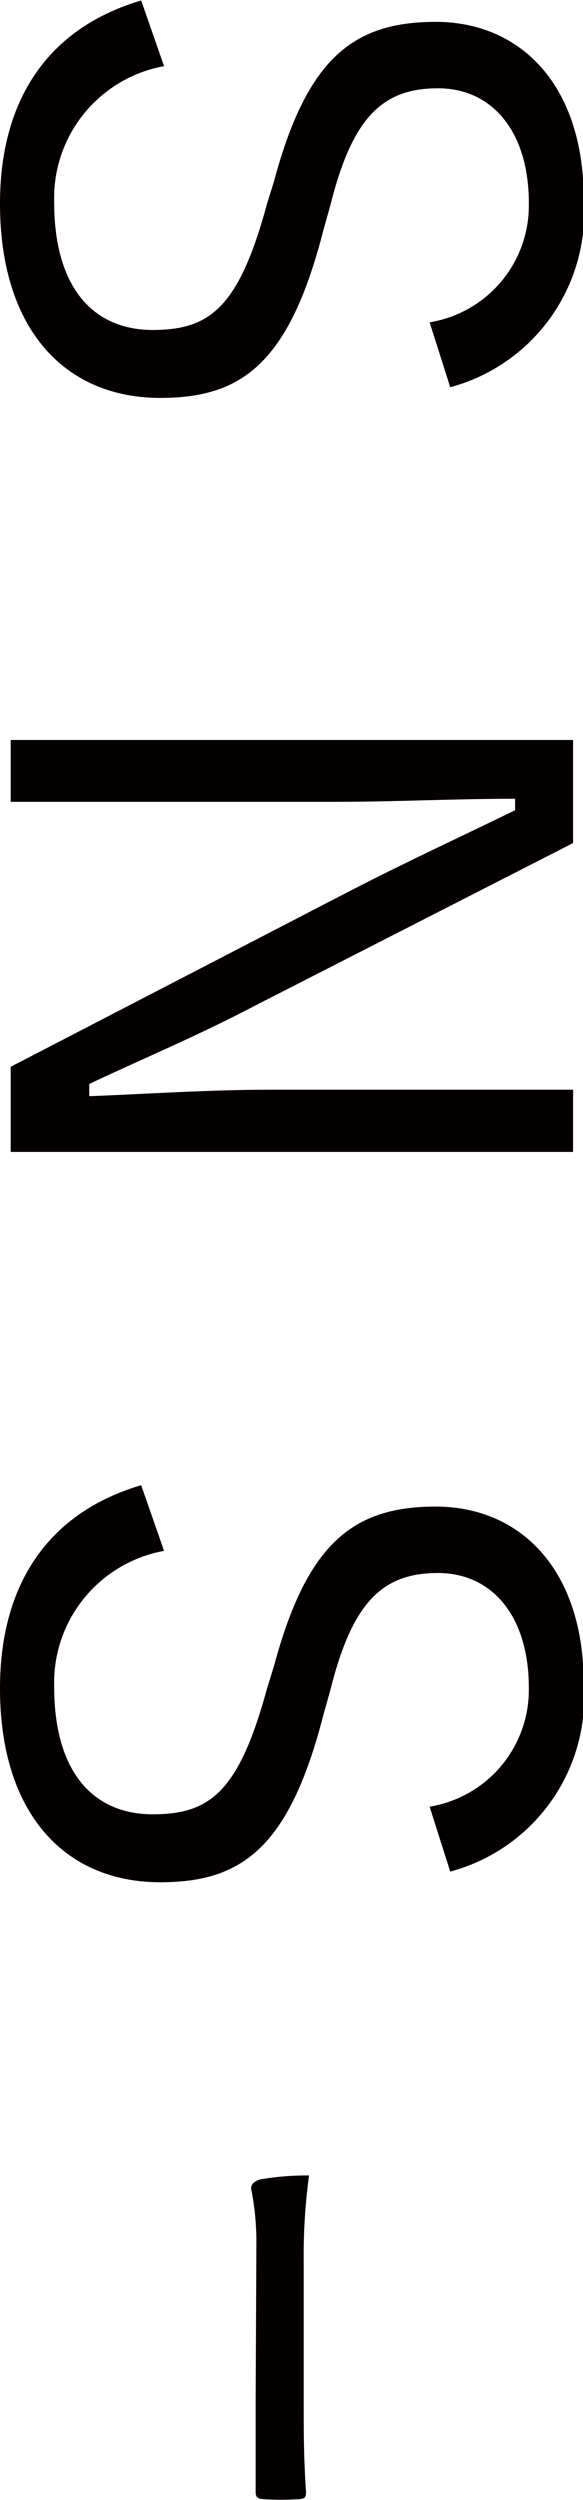
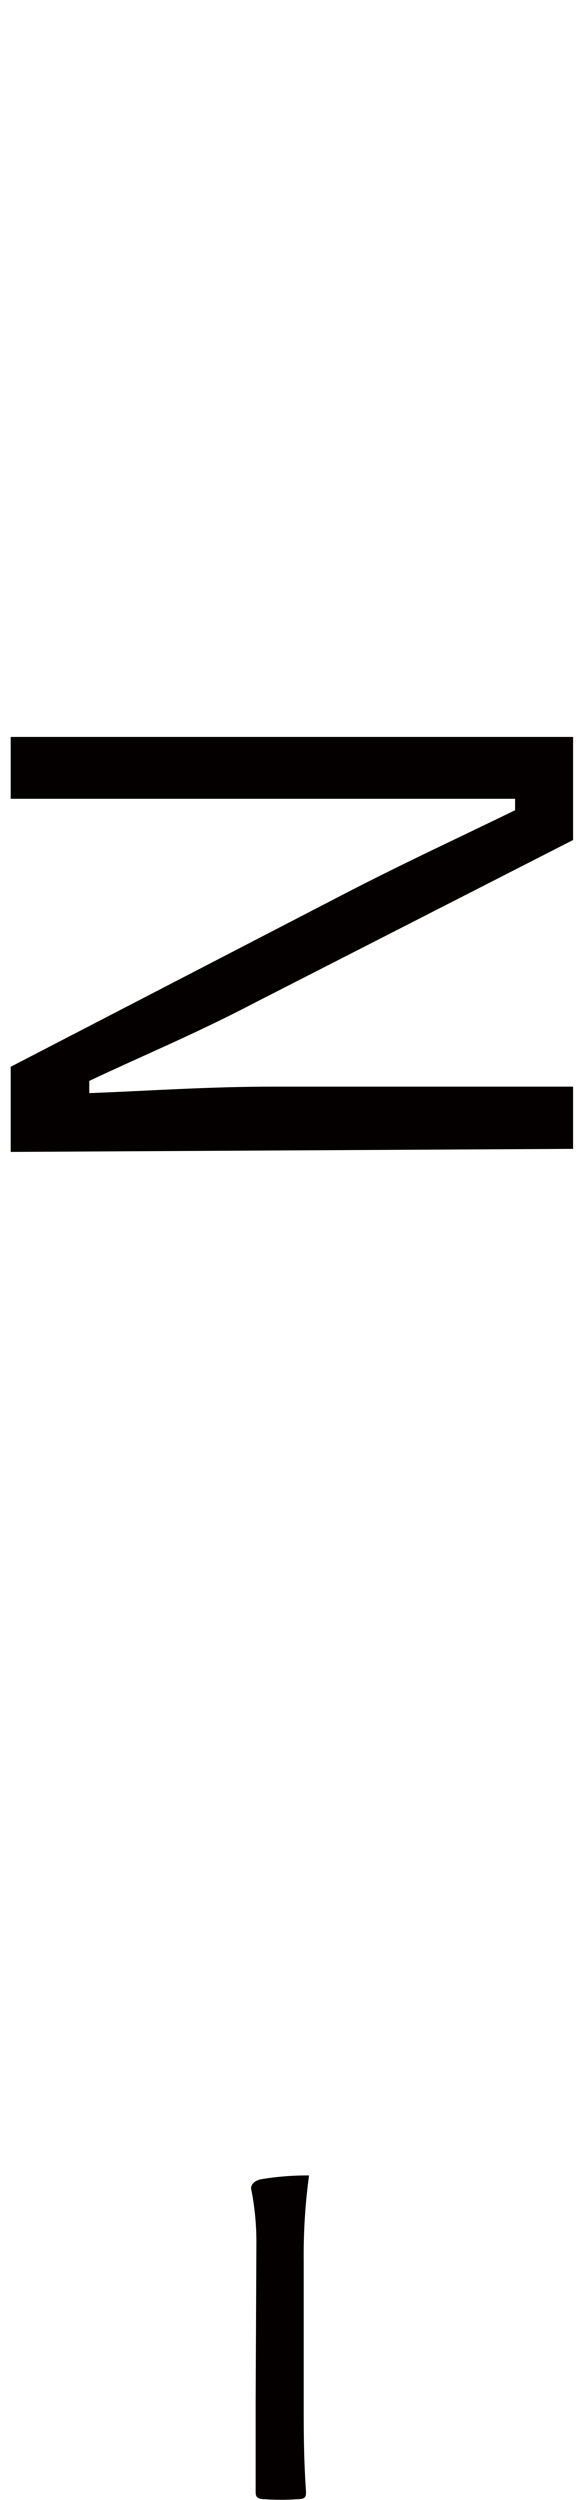
<svg xmlns="http://www.w3.org/2000/svg" id="レイヤー_1" data-name="レイヤー 1" width="5.39mm" height="23.1mm" viewBox="0 0 15.28 65.48">
  <defs>
    <style>.cls-1{fill:#040000;}</style>
  </defs>
-   <path class="cls-1" d="M60.06,278a3.1,3.1,0,0,0,2.6-3.13c0-1.84-.94-3-2.38-3s-2.24.74-2.82,3.06l-.18.64c-.9,3.53-2.16,4.41-4.28,4.41-2.5,0-4.2-1.8-4.2-5.09,0-2.72,1.26-4.6,3.7-5.32l.6,1.72a3.51,3.51,0,0,0-2.88,3.56c0,2.31,1.08,3.35,2.58,3.35s2.26-.58,3-3.31l.18-.58c.86-3.2,2.06-4.18,4.24-4.18s3.88,1.6,3.88,4.66a4.74,4.74,0,0,1-3.5,4.91Z" transform="translate(-48.8 -269.56)" />
-   <path class="cls-1" d="M49.08,299.73V297.5L58,292.88c1.6-.82,2.74-1.34,4.3-2.1v-.3c-1.66,0-3.1.08-4.74.08H49.08v-1.62H63.82v2.7l-8.26,4.22c-1.66.87-2.94,1.39-4.42,2.09v.32c1.58-.06,3.1-.17,4.84-.17h7.84v1.63Z" transform="translate(-48.8 -269.56)" />
-   <path class="cls-1" d="M60.06,316.88a3.1,3.1,0,0,0,2.6-3.12c0-1.84-.94-3-2.38-3s-2.24.74-2.82,3.06l-.18.64c-.9,3.52-2.16,4.4-4.28,4.4-2.5,0-4.2-1.8-4.2-5.08,0-2.72,1.26-4.6,3.7-5.32l.6,1.72a3.51,3.51,0,0,0-2.88,3.56c0,2.3,1.08,3.34,2.58,3.34s2.26-.58,3-3.3l.18-.58c.86-3.2,2.06-4.18,4.24-4.18s3.88,1.6,3.88,4.66a4.73,4.73,0,0,1-3.5,4.9Z" transform="translate(-48.8 -269.56)" />
+   <path class="cls-1" d="M49.08,299.73V297.5L58,292.88c1.6-.82,2.74-1.34,4.3-2.1v-.3H49.08v-1.62H63.82v2.7l-8.26,4.22c-1.66.87-2.94,1.39-4.42,2.09v.32c1.58-.06,3.1-.17,4.84-.17h7.84v1.63Z" transform="translate(-48.8 -269.56)" />
  <path class="cls-1" d="M55.52,328.28a7.07,7.07,0,0,0-.14-1.4c0-.1.08-.2.26-.24a7.25,7.25,0,0,1,1.26-.1,15.46,15.46,0,0,0-.14,2.24v3.7c0,.76,0,1.46.06,2.34,0,.12,0,.2-.22.2a6.17,6.17,0,0,1-.86,0c-.22,0-.24-.08-.24-.2,0-.86,0-1.58,0-2.3Z" transform="translate(-48.8 -269.56)" />
</svg>